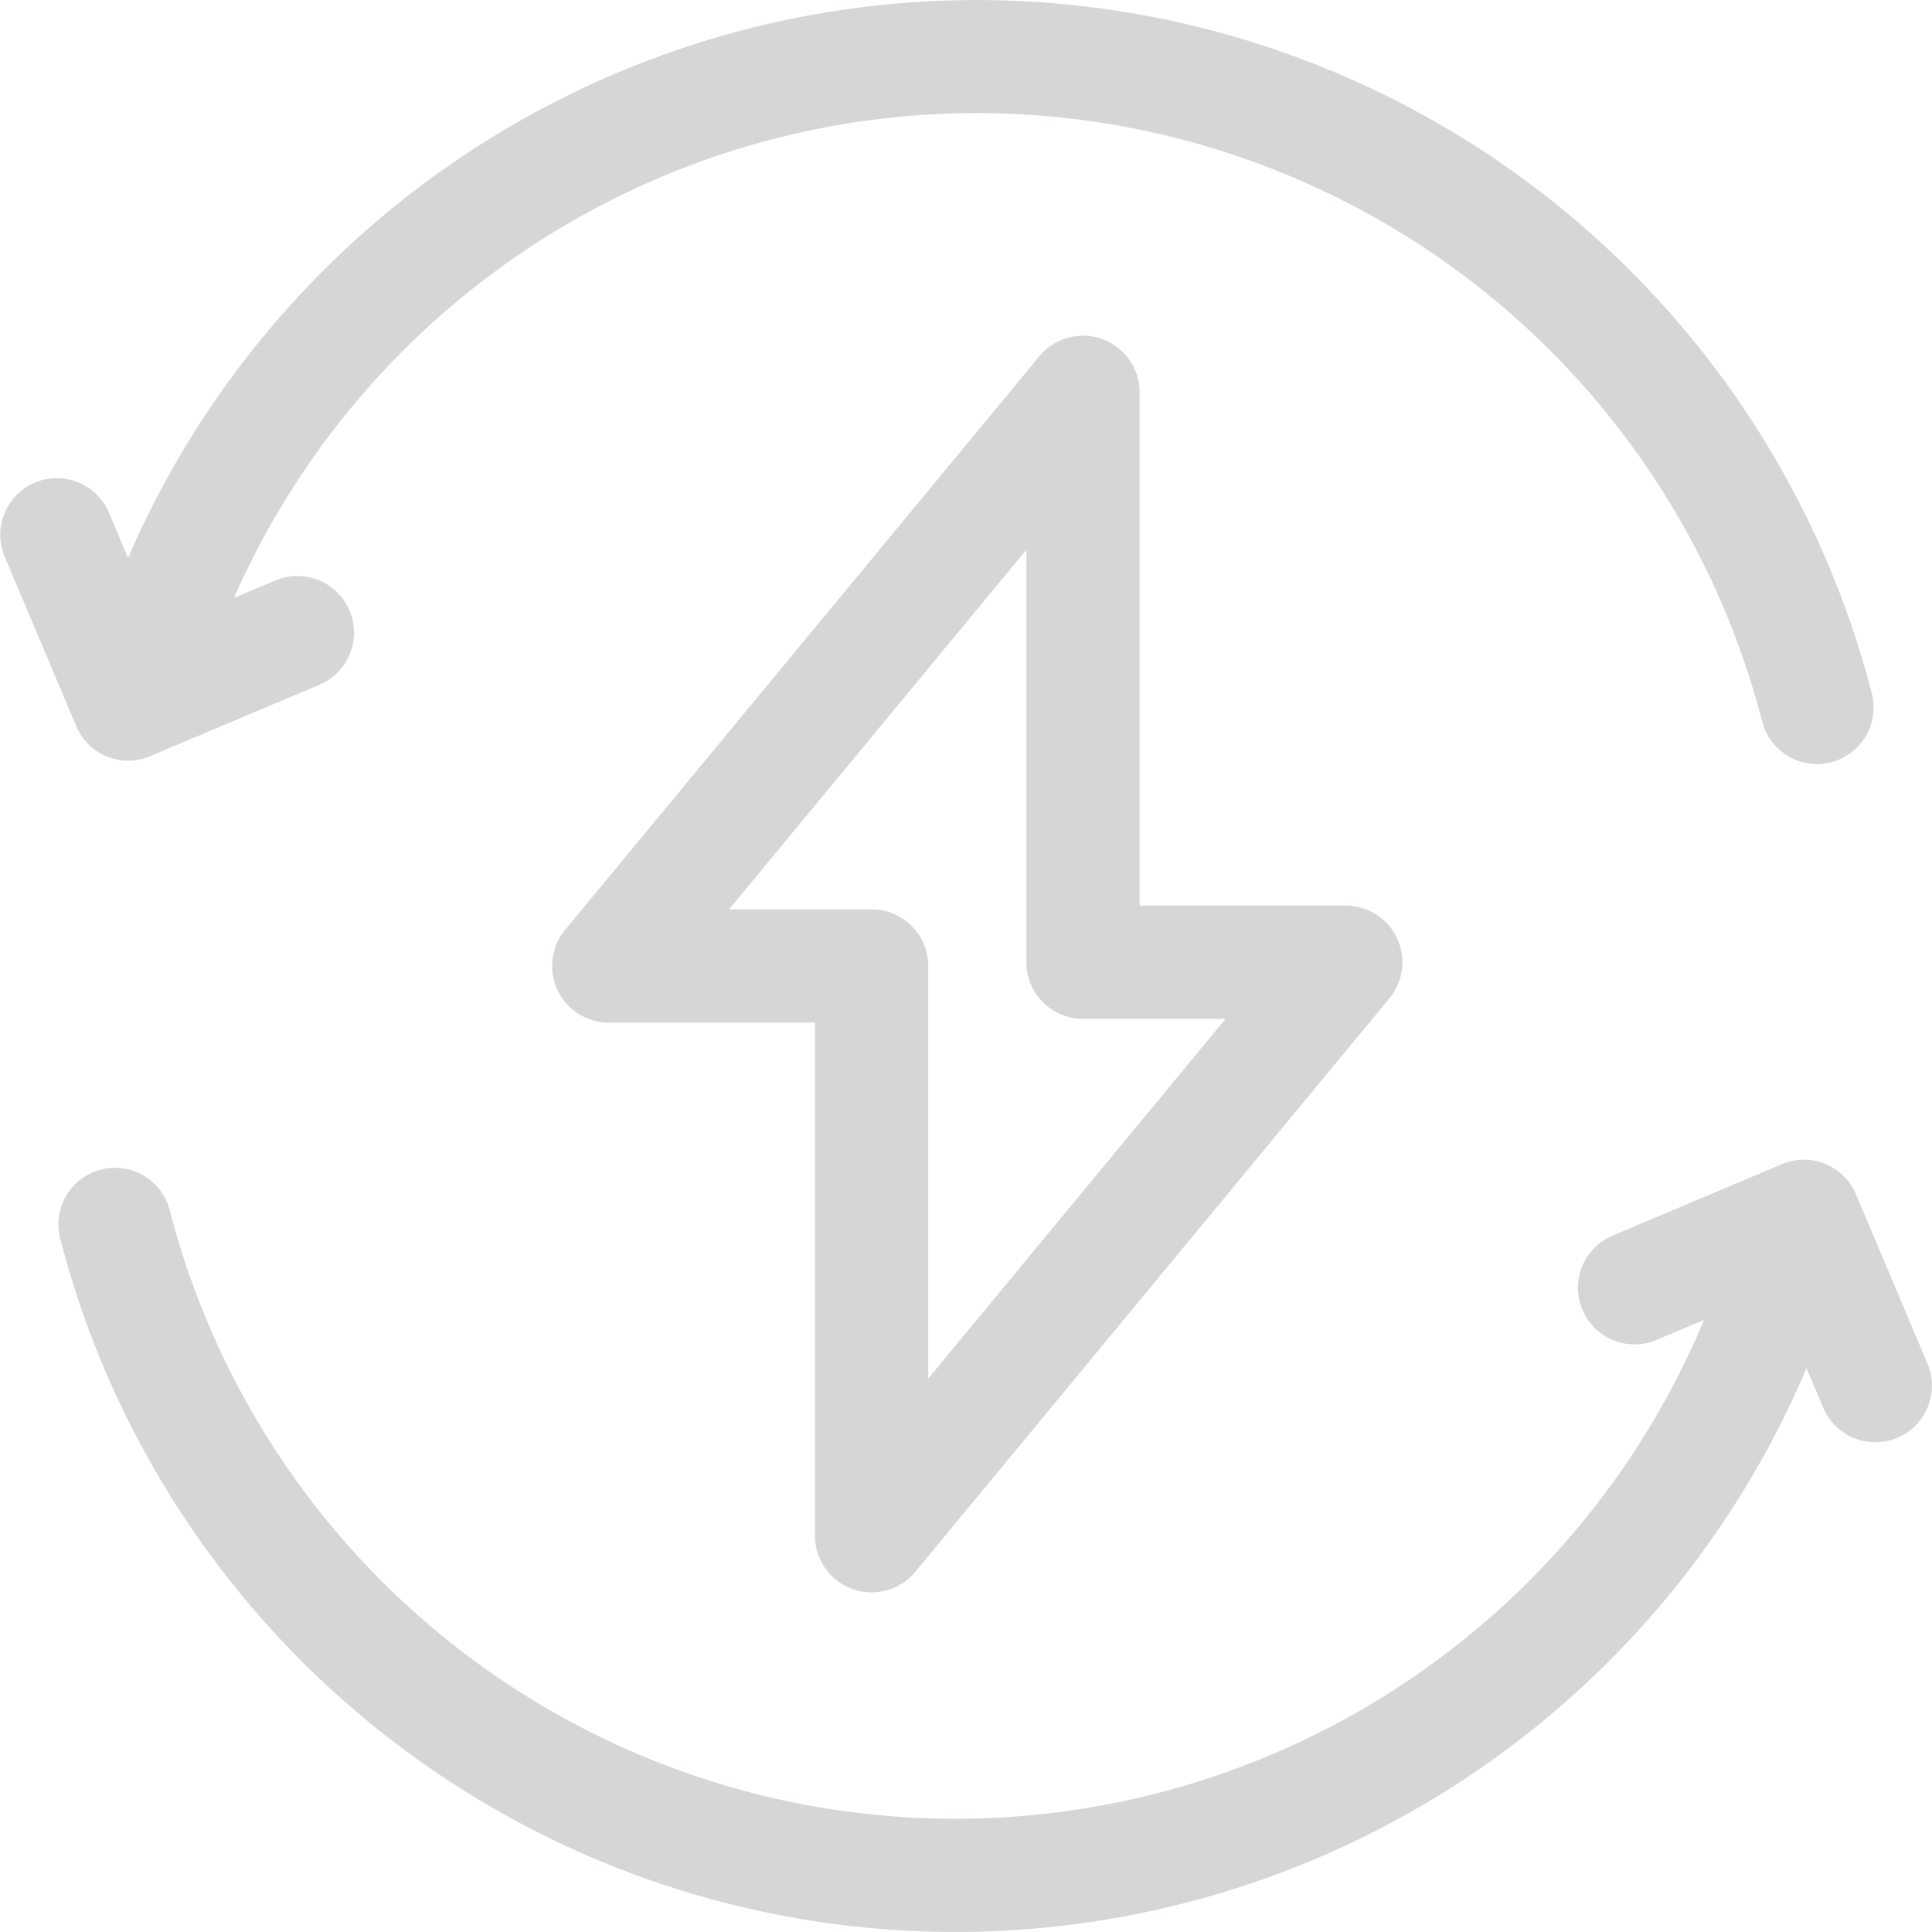
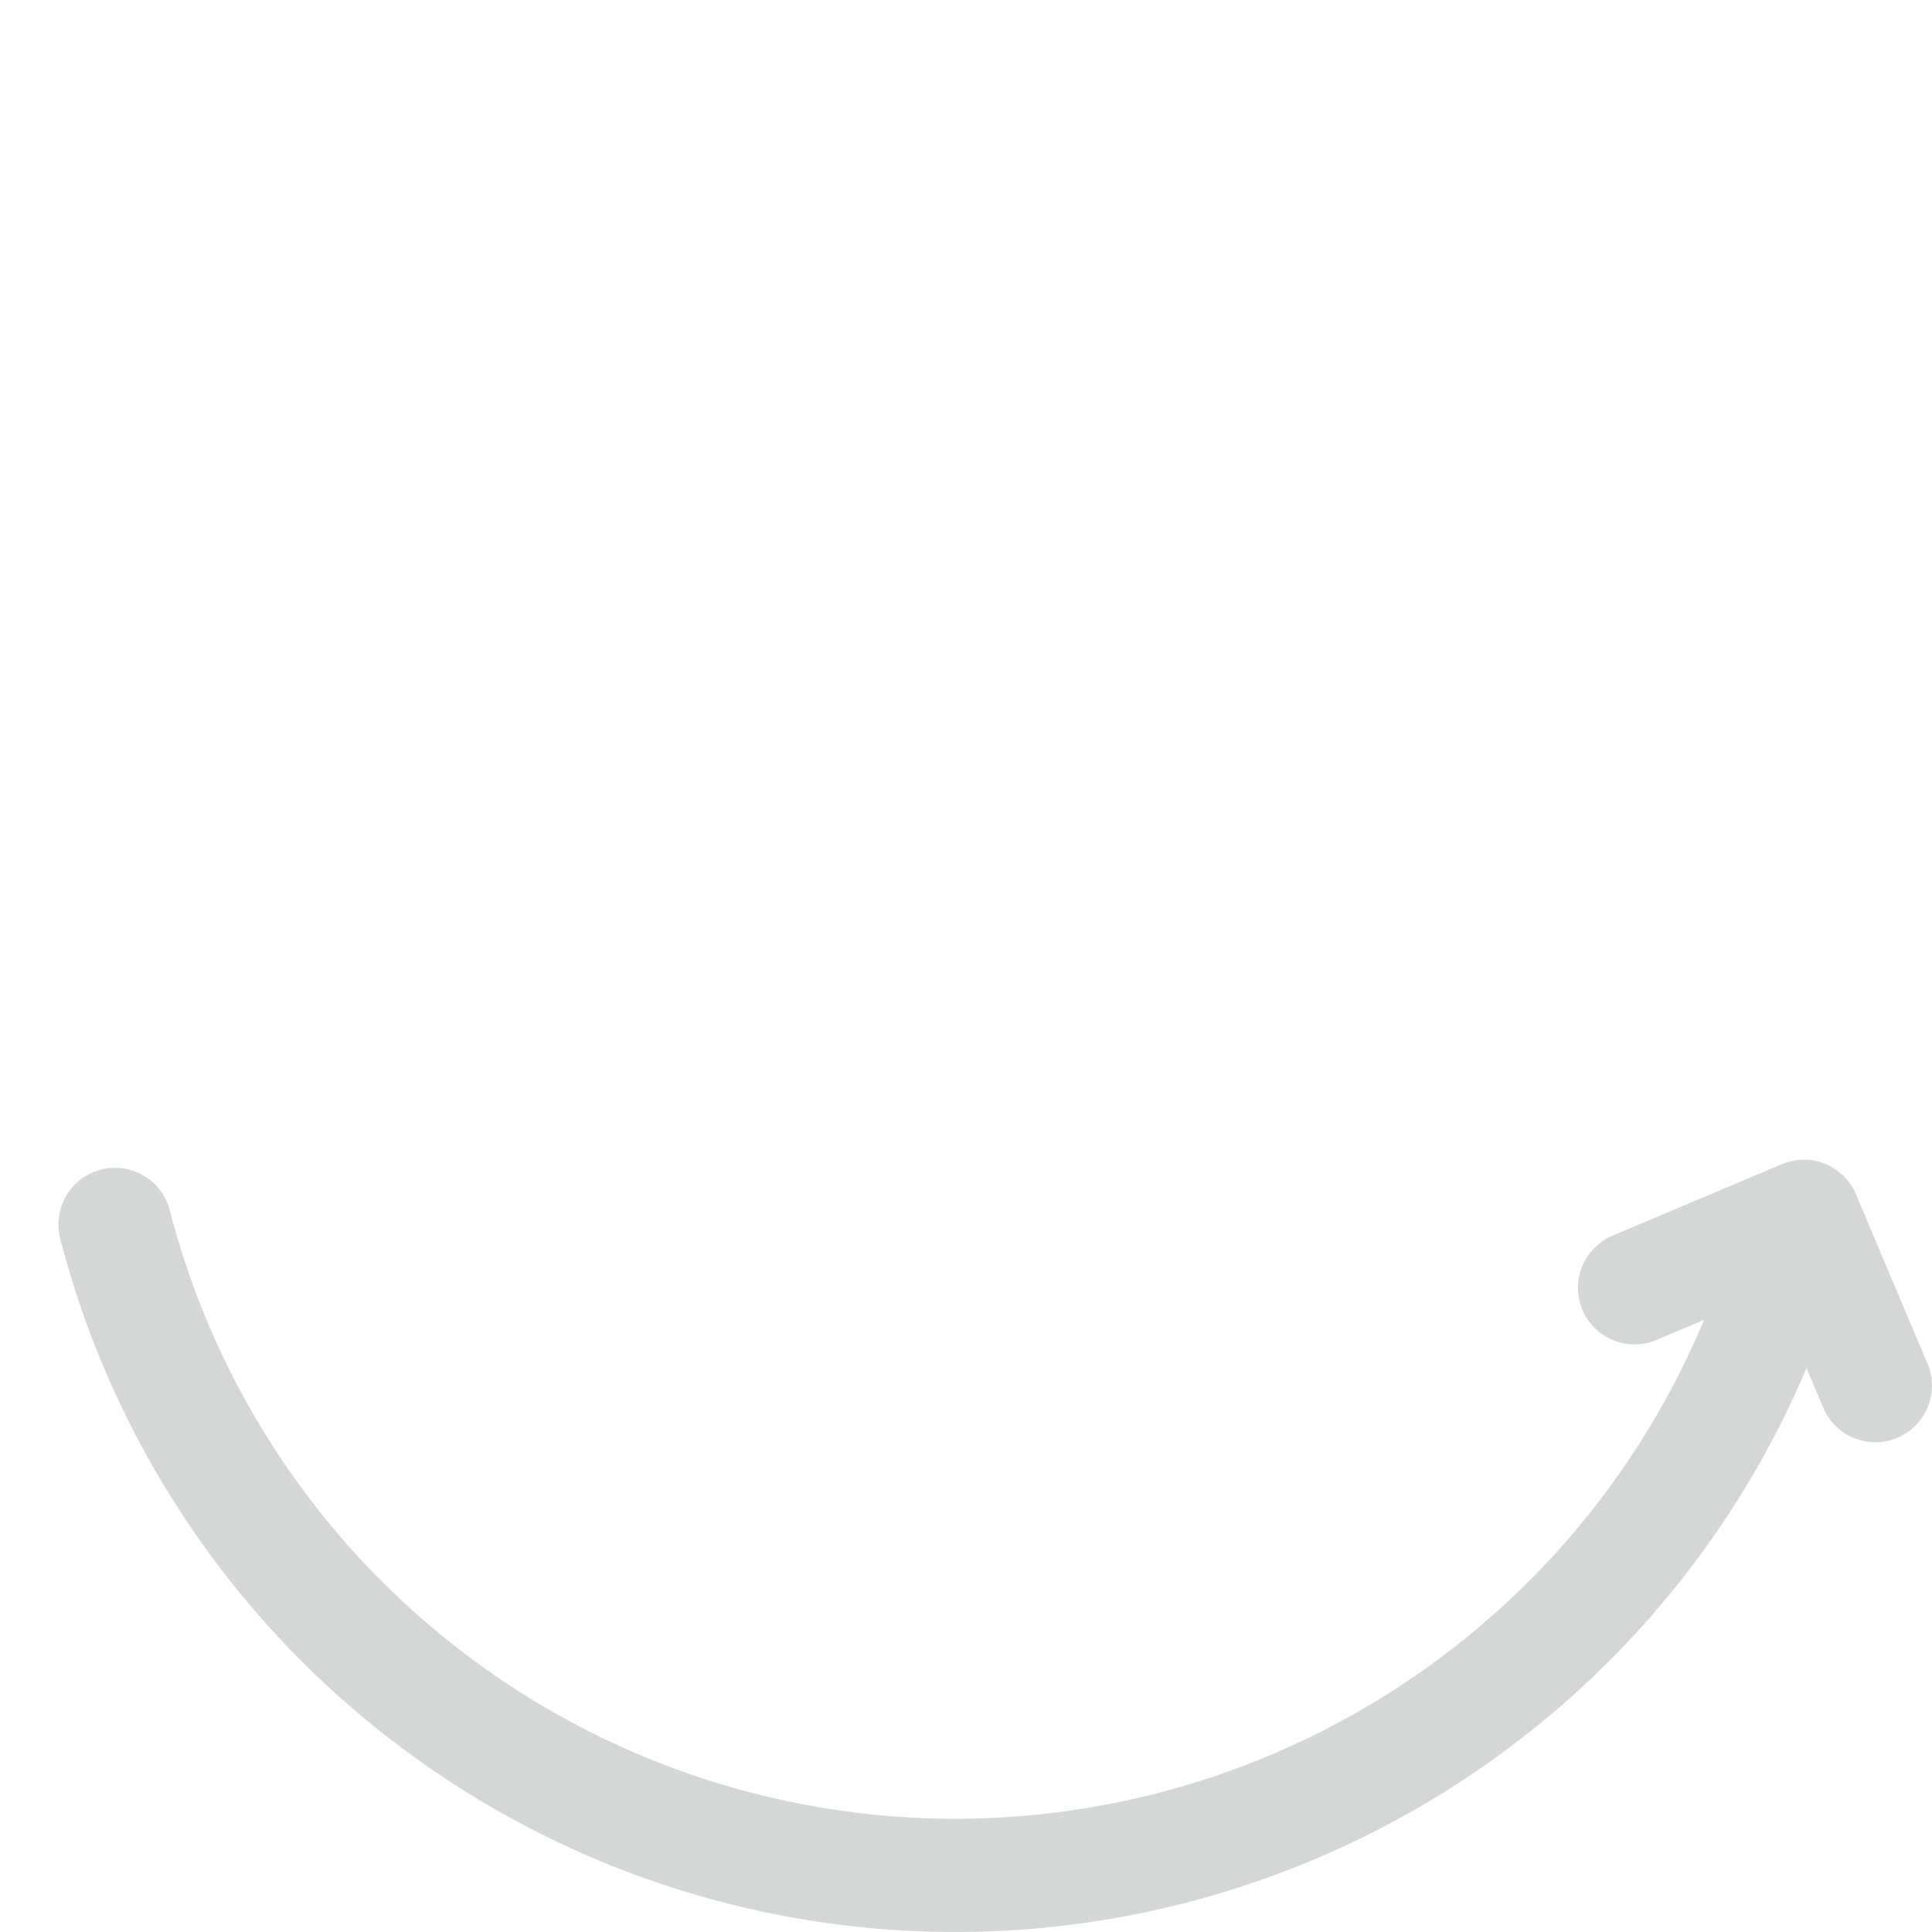
<svg xmlns="http://www.w3.org/2000/svg" width="71.244" height="71.243" viewBox="0 0 71.244 71.243">
  <g opacity="0.26">
-     <path d="M2034.141,256.4a2.084,2.084,0,0,0,1.6-.011l6.243-2.634a2.087,2.087,0,0,0-1.624-3.846l-1.527.645a29.917,29.917,0,0,1,56.352,4.548,2.087,2.087,0,1,0,4.041-1.045,34.09,34.09,0,0,0-64.3-4.975l-.7-1.67a2.087,2.087,0,0,0-3.846,1.623l2.635,6.243A2.086,2.086,0,0,0,2034.141,256.4Z" transform="translate(-2030.205 -228.504)" fill="#59665c" />
    <path d="M2114.6,542.765l-2.635-6.243a2.087,2.087,0,0,0-2.735-1.112l-6.243,2.635a2.087,2.087,0,1,0,1.624,3.846l1.748-.738a29.916,29.916,0,0,1-56.572-4.032,2.087,2.087,0,1,0-4.041,1.045,34.09,34.09,0,0,0,64.394,4.765l.615,1.457a2.087,2.087,0,0,0,3.846-1.623Z" transform="translate(-2043.523 -492.48)" fill="#59665c" />
-     <path d="M2187.333,363.54a2.087,2.087,0,0,0,2.315-.634l17.485-21.15a2.087,2.087,0,0,0-1.608-3.417h-7.606V319.415a2.087,2.087,0,0,0-3.7-1.33l-17.485,21.15a2.087,2.087,0,0,0,1.609,3.417h7.606v18.924A2.085,2.085,0,0,0,2187.333,363.54Zm-4.553-25.062,10.965-13.263v15.211a2.087,2.087,0,0,0,2.087,2.087h5.259l-10.964,13.263V340.565a2.087,2.087,0,0,0-2.087-2.087Z" transform="translate(-2155.896 -304.943)" fill="#59665c" />
  </g>
</svg>